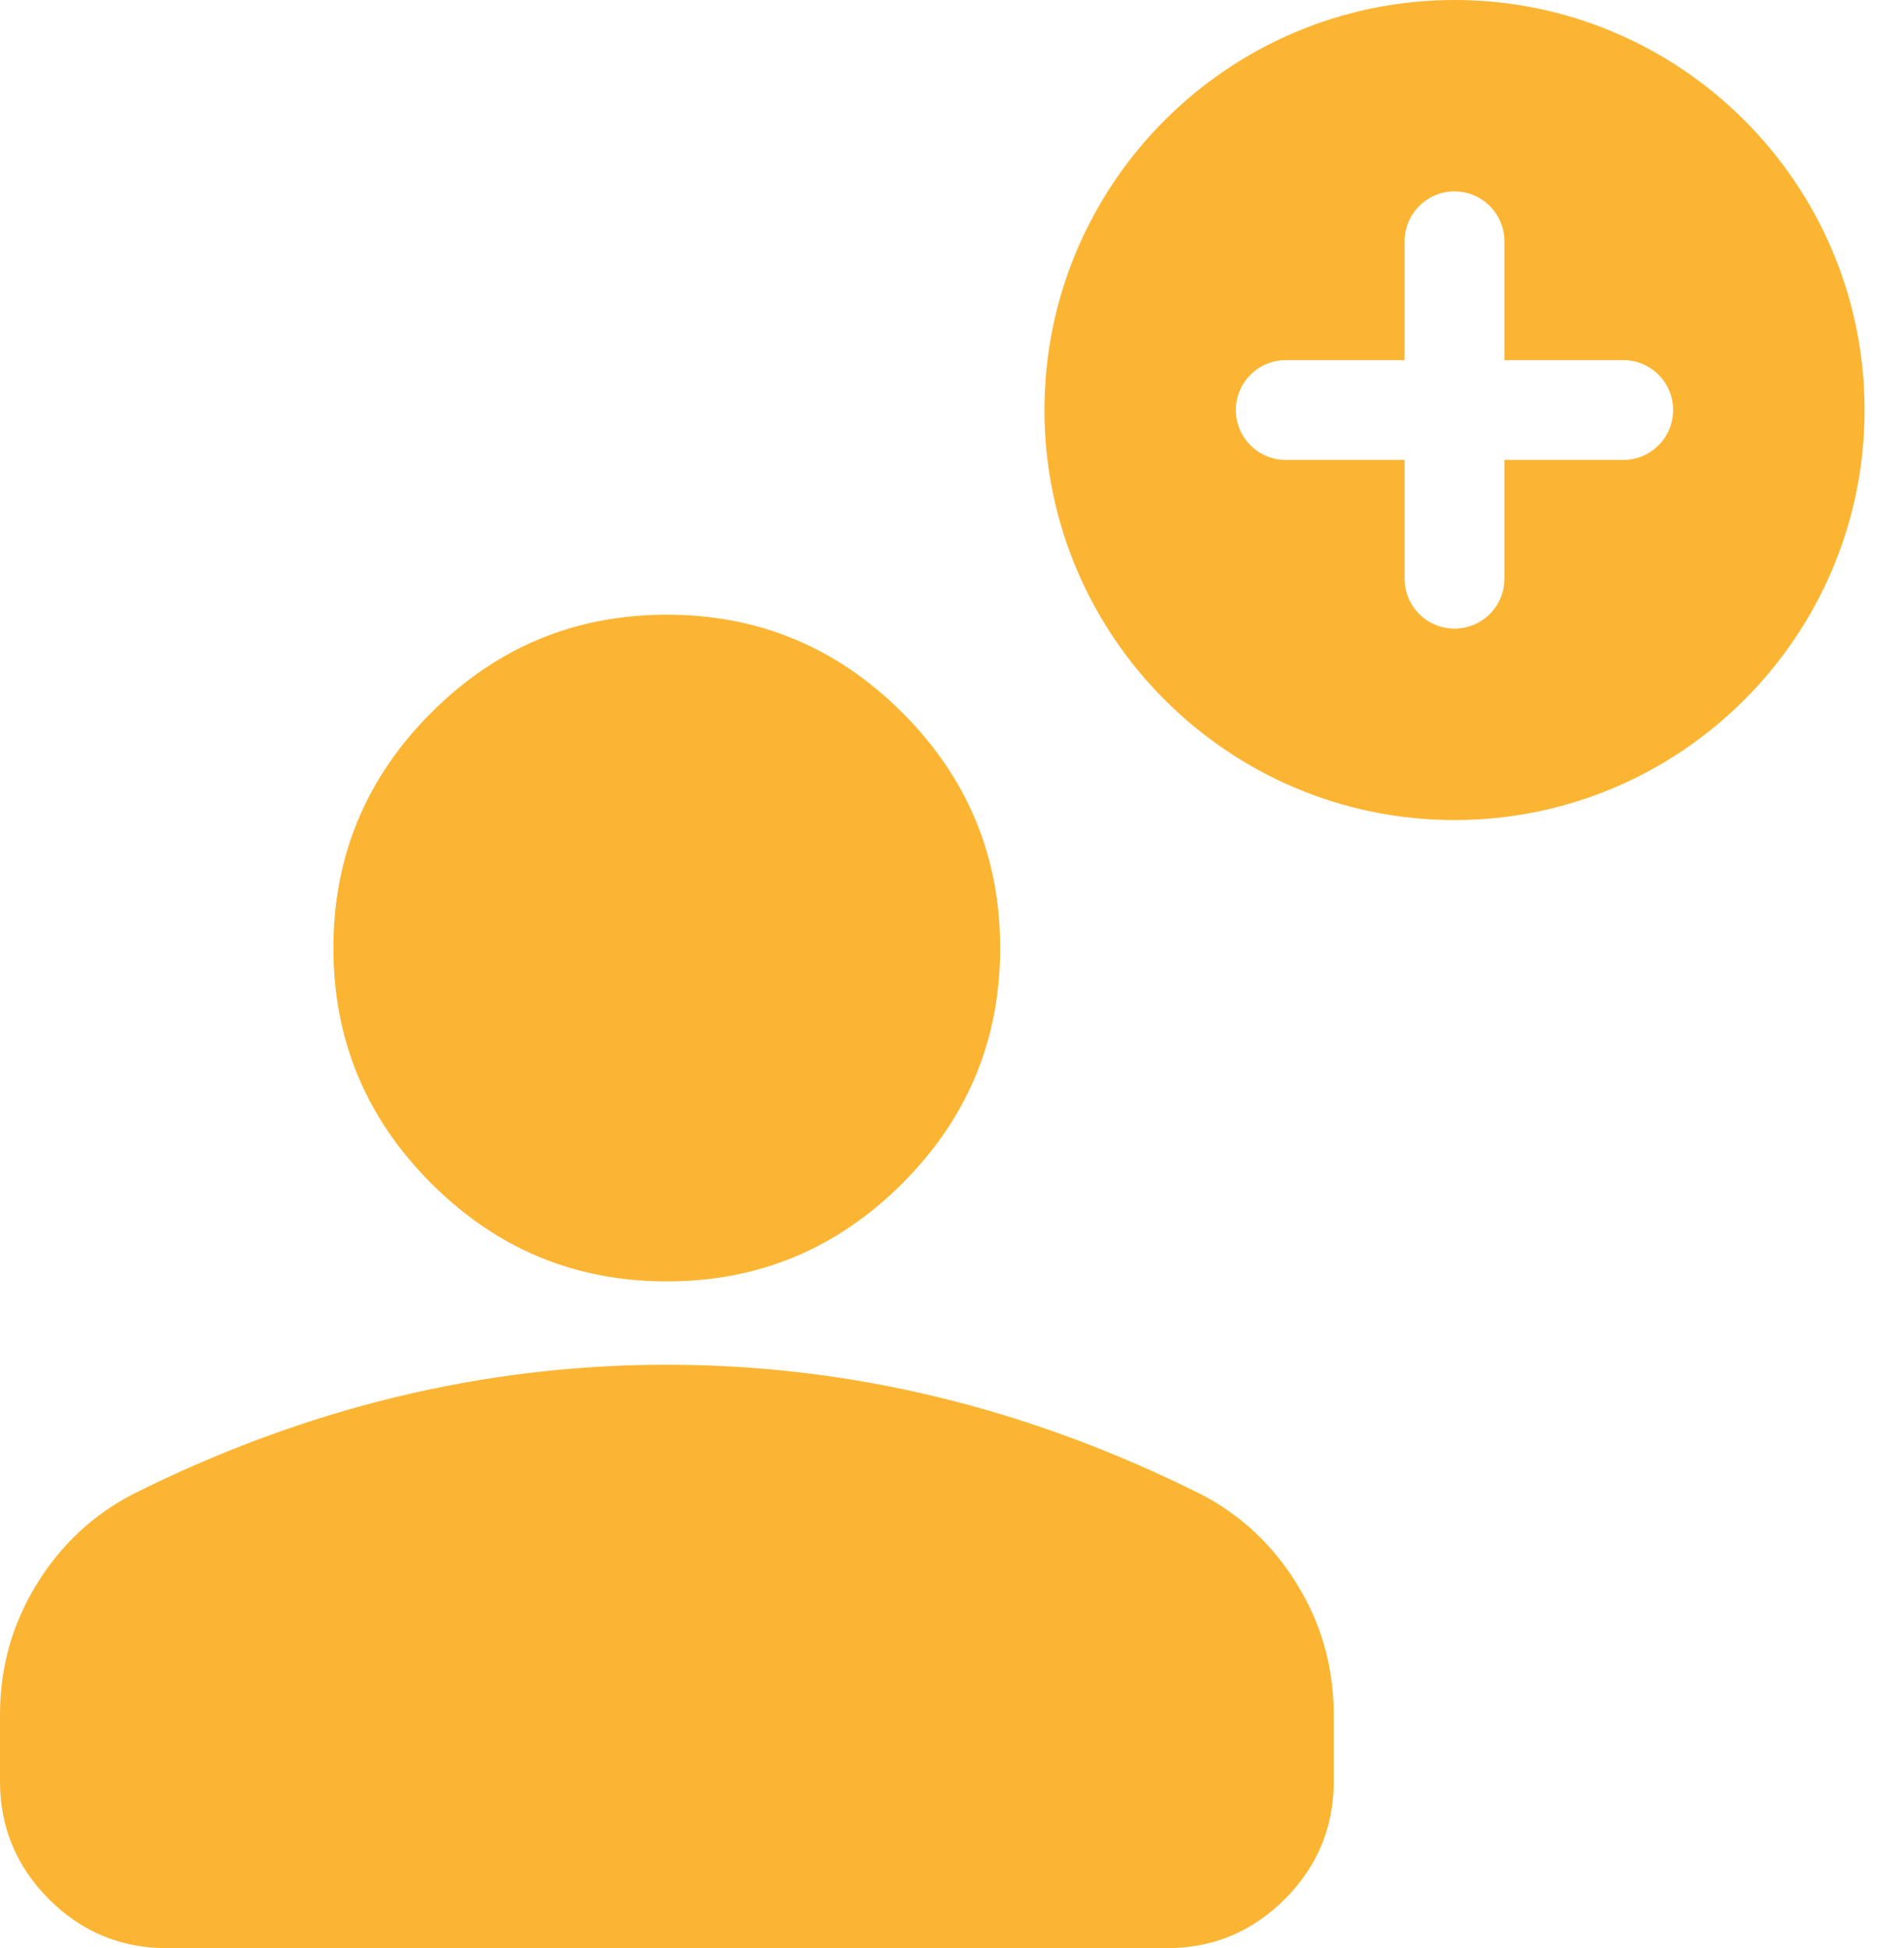
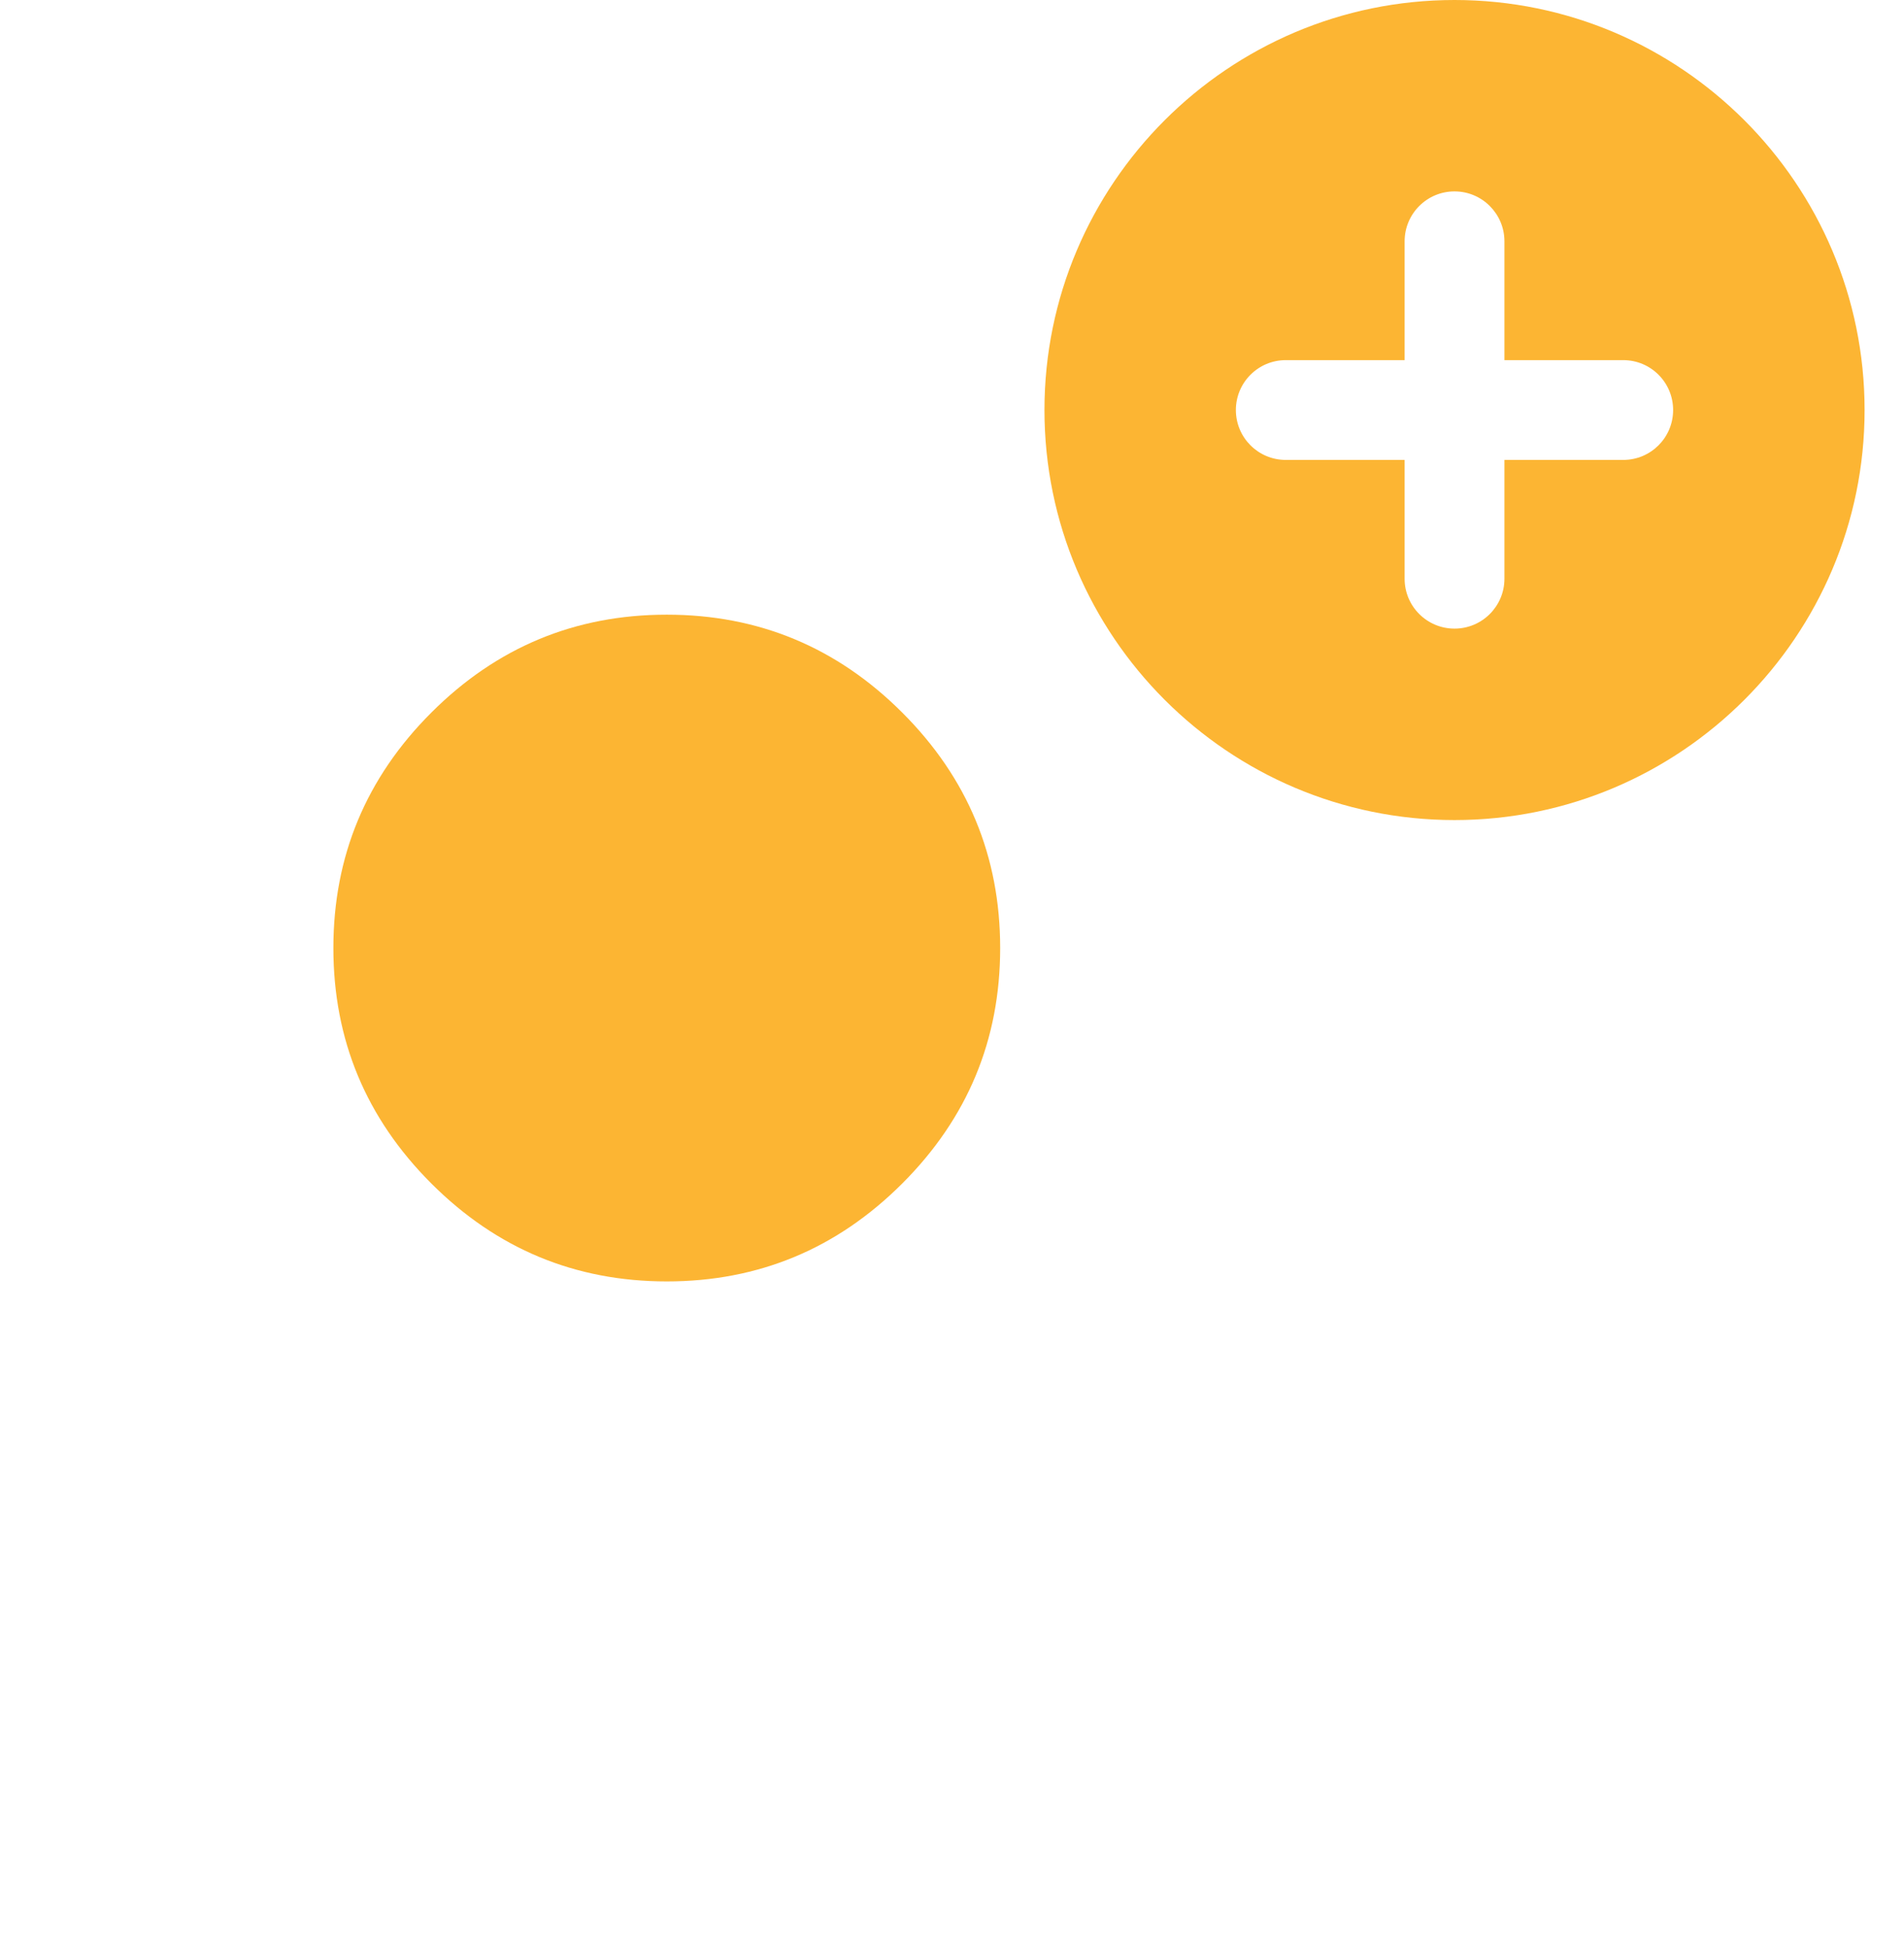
<svg xmlns="http://www.w3.org/2000/svg" width="43" height="44" viewBox="0 0 43 44" fill="none">
  <path d="M32.849 0C27.742 0 23.588 4.154 23.588 9.261C23.588 14.368 27.742 18.522 32.849 18.522C37.955 18.522 42.11 14.368 42.11 9.261C42.11 4.154 37.955 0 32.849 0ZM31.722 13.072V10.388H29.038C28.416 10.388 27.911 9.884 27.911 9.261C27.911 8.638 28.416 8.134 29.038 8.134H31.722V5.45C31.722 4.828 32.226 4.323 32.849 4.323C33.471 4.323 33.976 4.828 33.976 5.45V8.134H36.659C37.282 8.134 37.786 8.638 37.786 9.261C37.786 9.884 37.282 10.388 36.659 10.388H33.976V13.072C33.976 13.694 33.471 14.198 32.849 14.198C32.226 14.198 31.722 13.694 31.722 13.072Z" fill="#FCB533" />
-   <path d="M27.107 33.742C25.161 32.77 23.185 32.04 21.177 31.554C19.17 31.068 17.13 30.824 15.059 30.824C12.988 30.824 10.949 31.068 8.941 31.554C6.934 32.04 4.957 32.77 3.012 33.742C2.102 34.212 1.372 34.894 0.824 35.789C0.275 36.683 0 37.664 0 38.73V40.236C0 41.271 0.369 42.157 1.106 42.896C1.843 43.632 2.73 44.001 3.766 44.001H26.356C27.391 44.001 28.277 43.632 29.015 42.896C29.752 42.159 30.121 41.271 30.121 40.236V38.73C30.121 37.664 29.847 36.683 29.297 35.789C28.748 34.894 28.018 34.212 27.109 33.742H27.107Z" fill="#FCB533" />
  <path d="M15.059 28.942C17.13 28.942 18.902 28.205 20.377 26.73C21.852 25.255 22.588 23.483 22.588 21.412C22.588 19.342 21.852 17.569 20.377 16.095C18.902 14.62 17.13 13.883 15.059 13.883C12.988 13.883 11.216 14.62 9.741 16.095C8.266 17.569 7.529 19.342 7.529 21.412C7.529 23.483 8.266 25.255 9.741 26.73C11.216 28.205 12.988 28.942 15.059 28.942Z" fill="#FCB533" />
</svg>